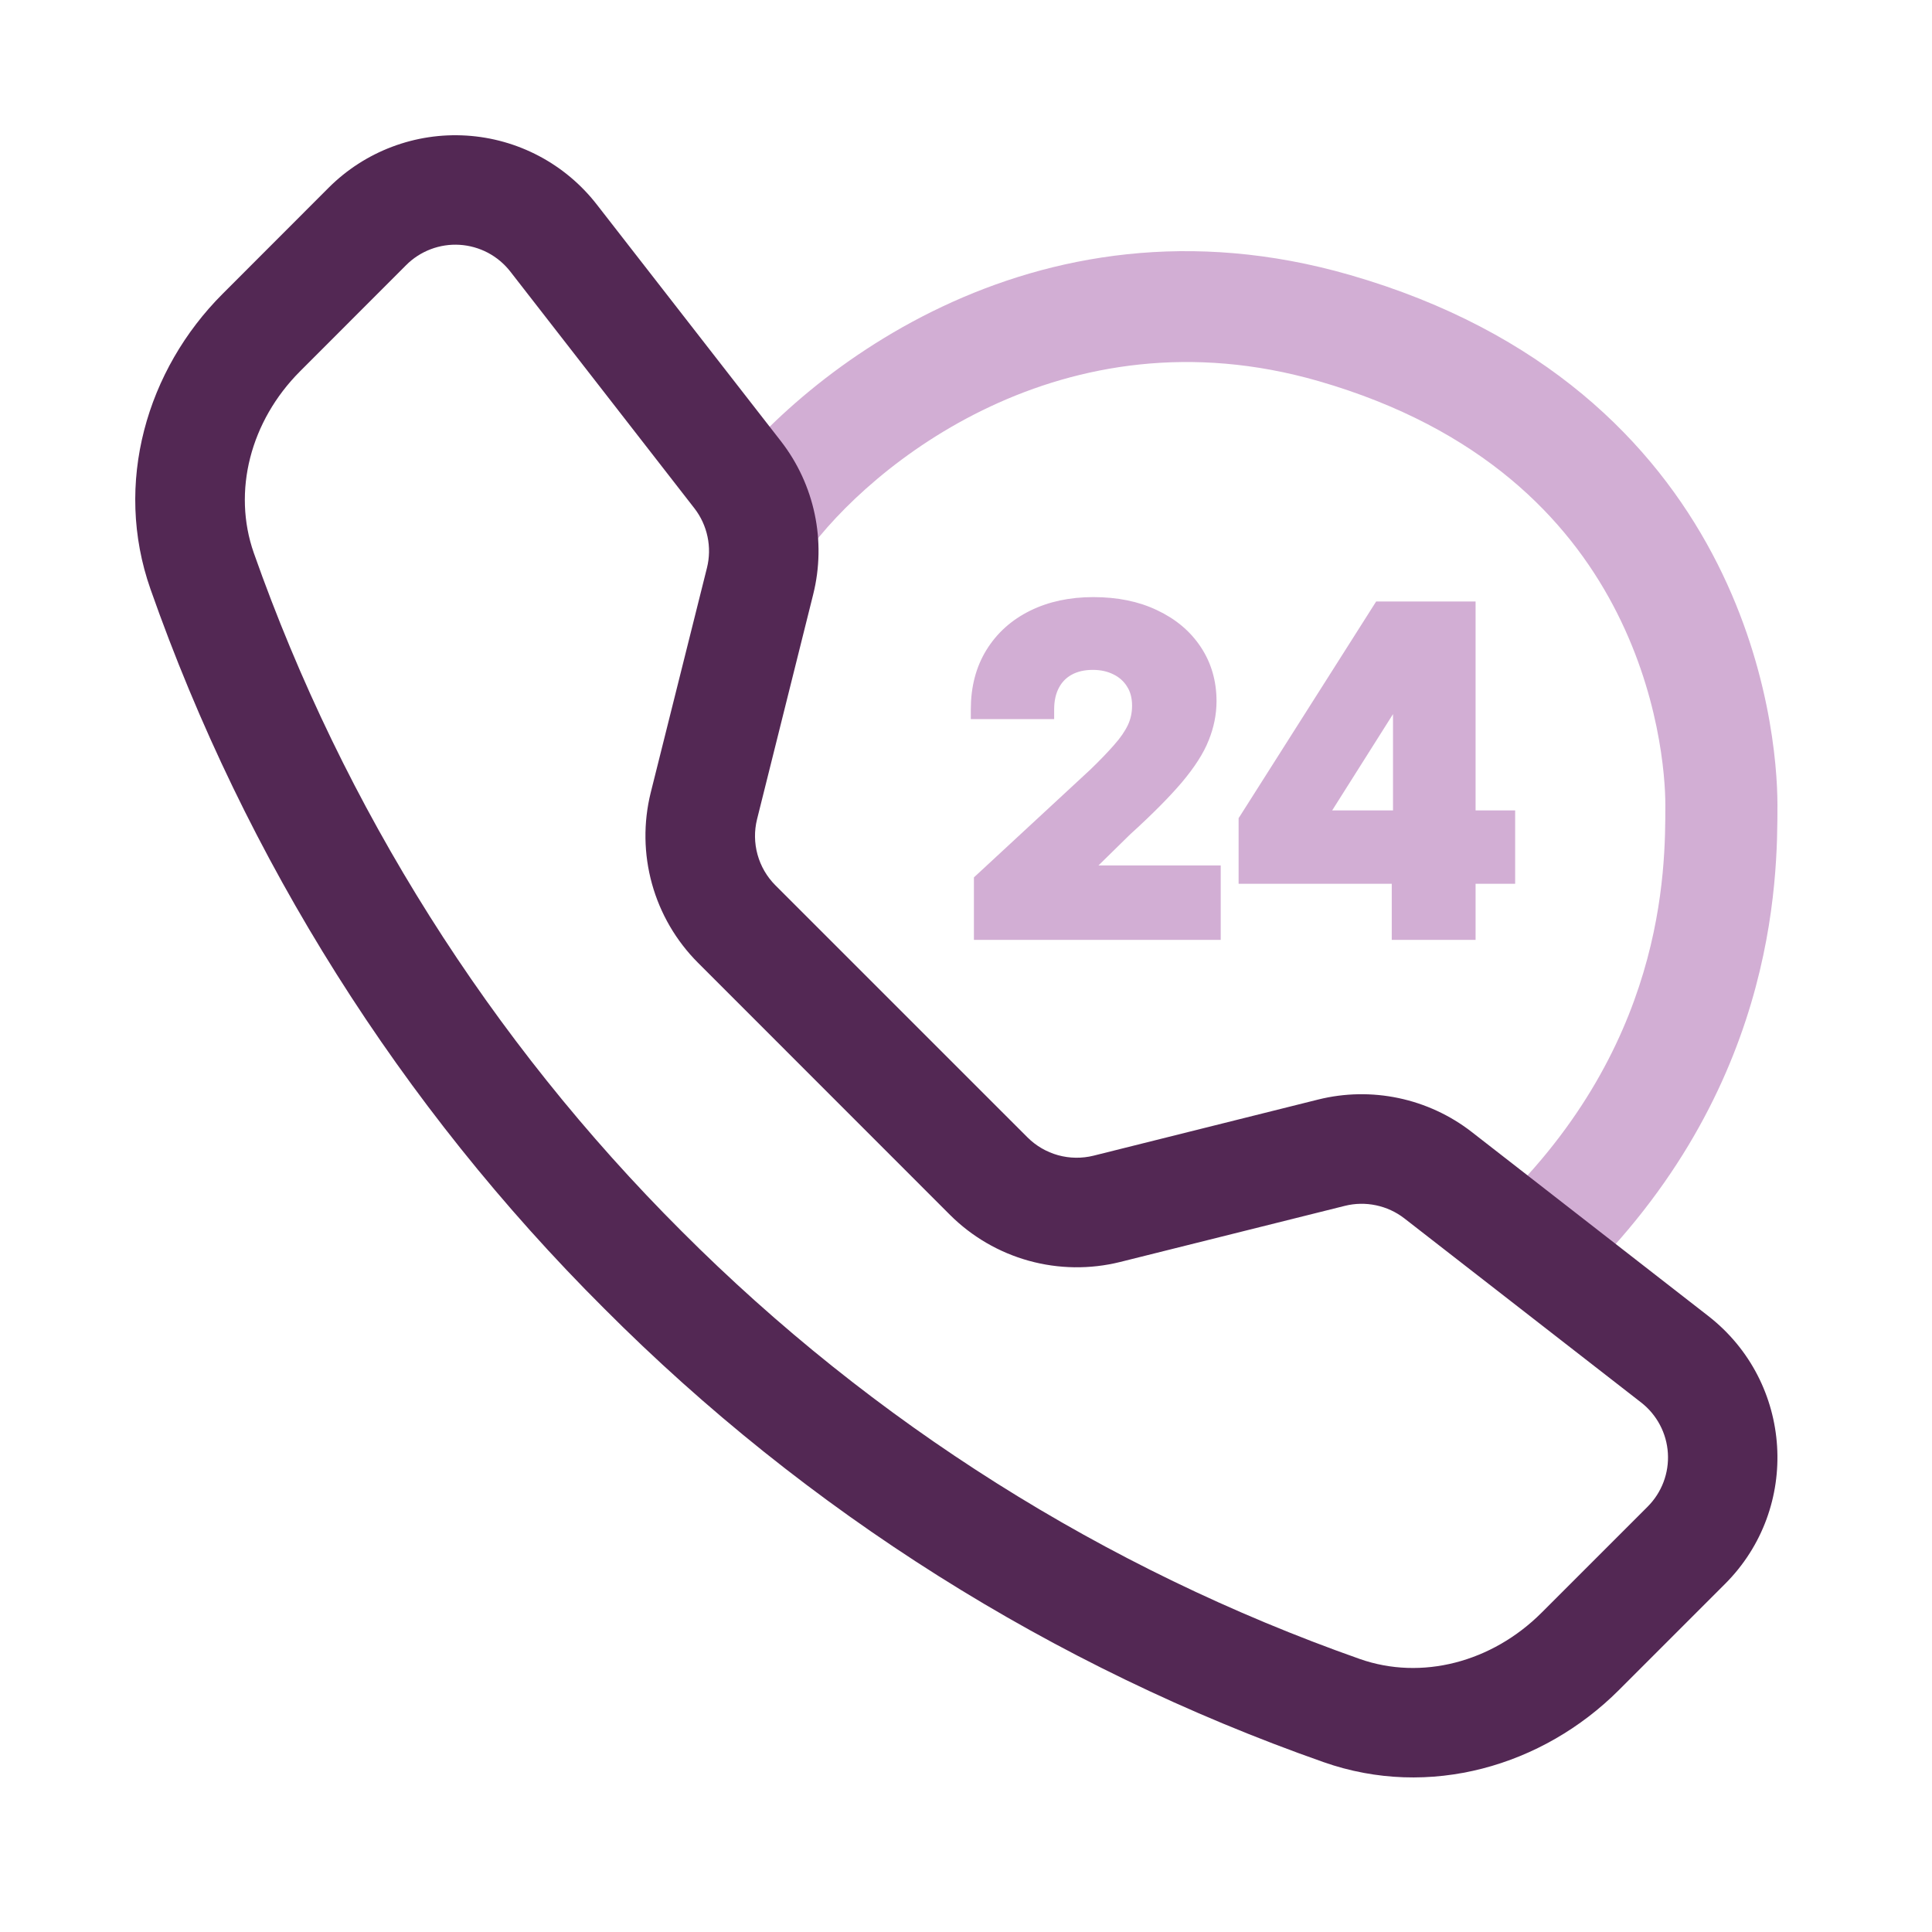
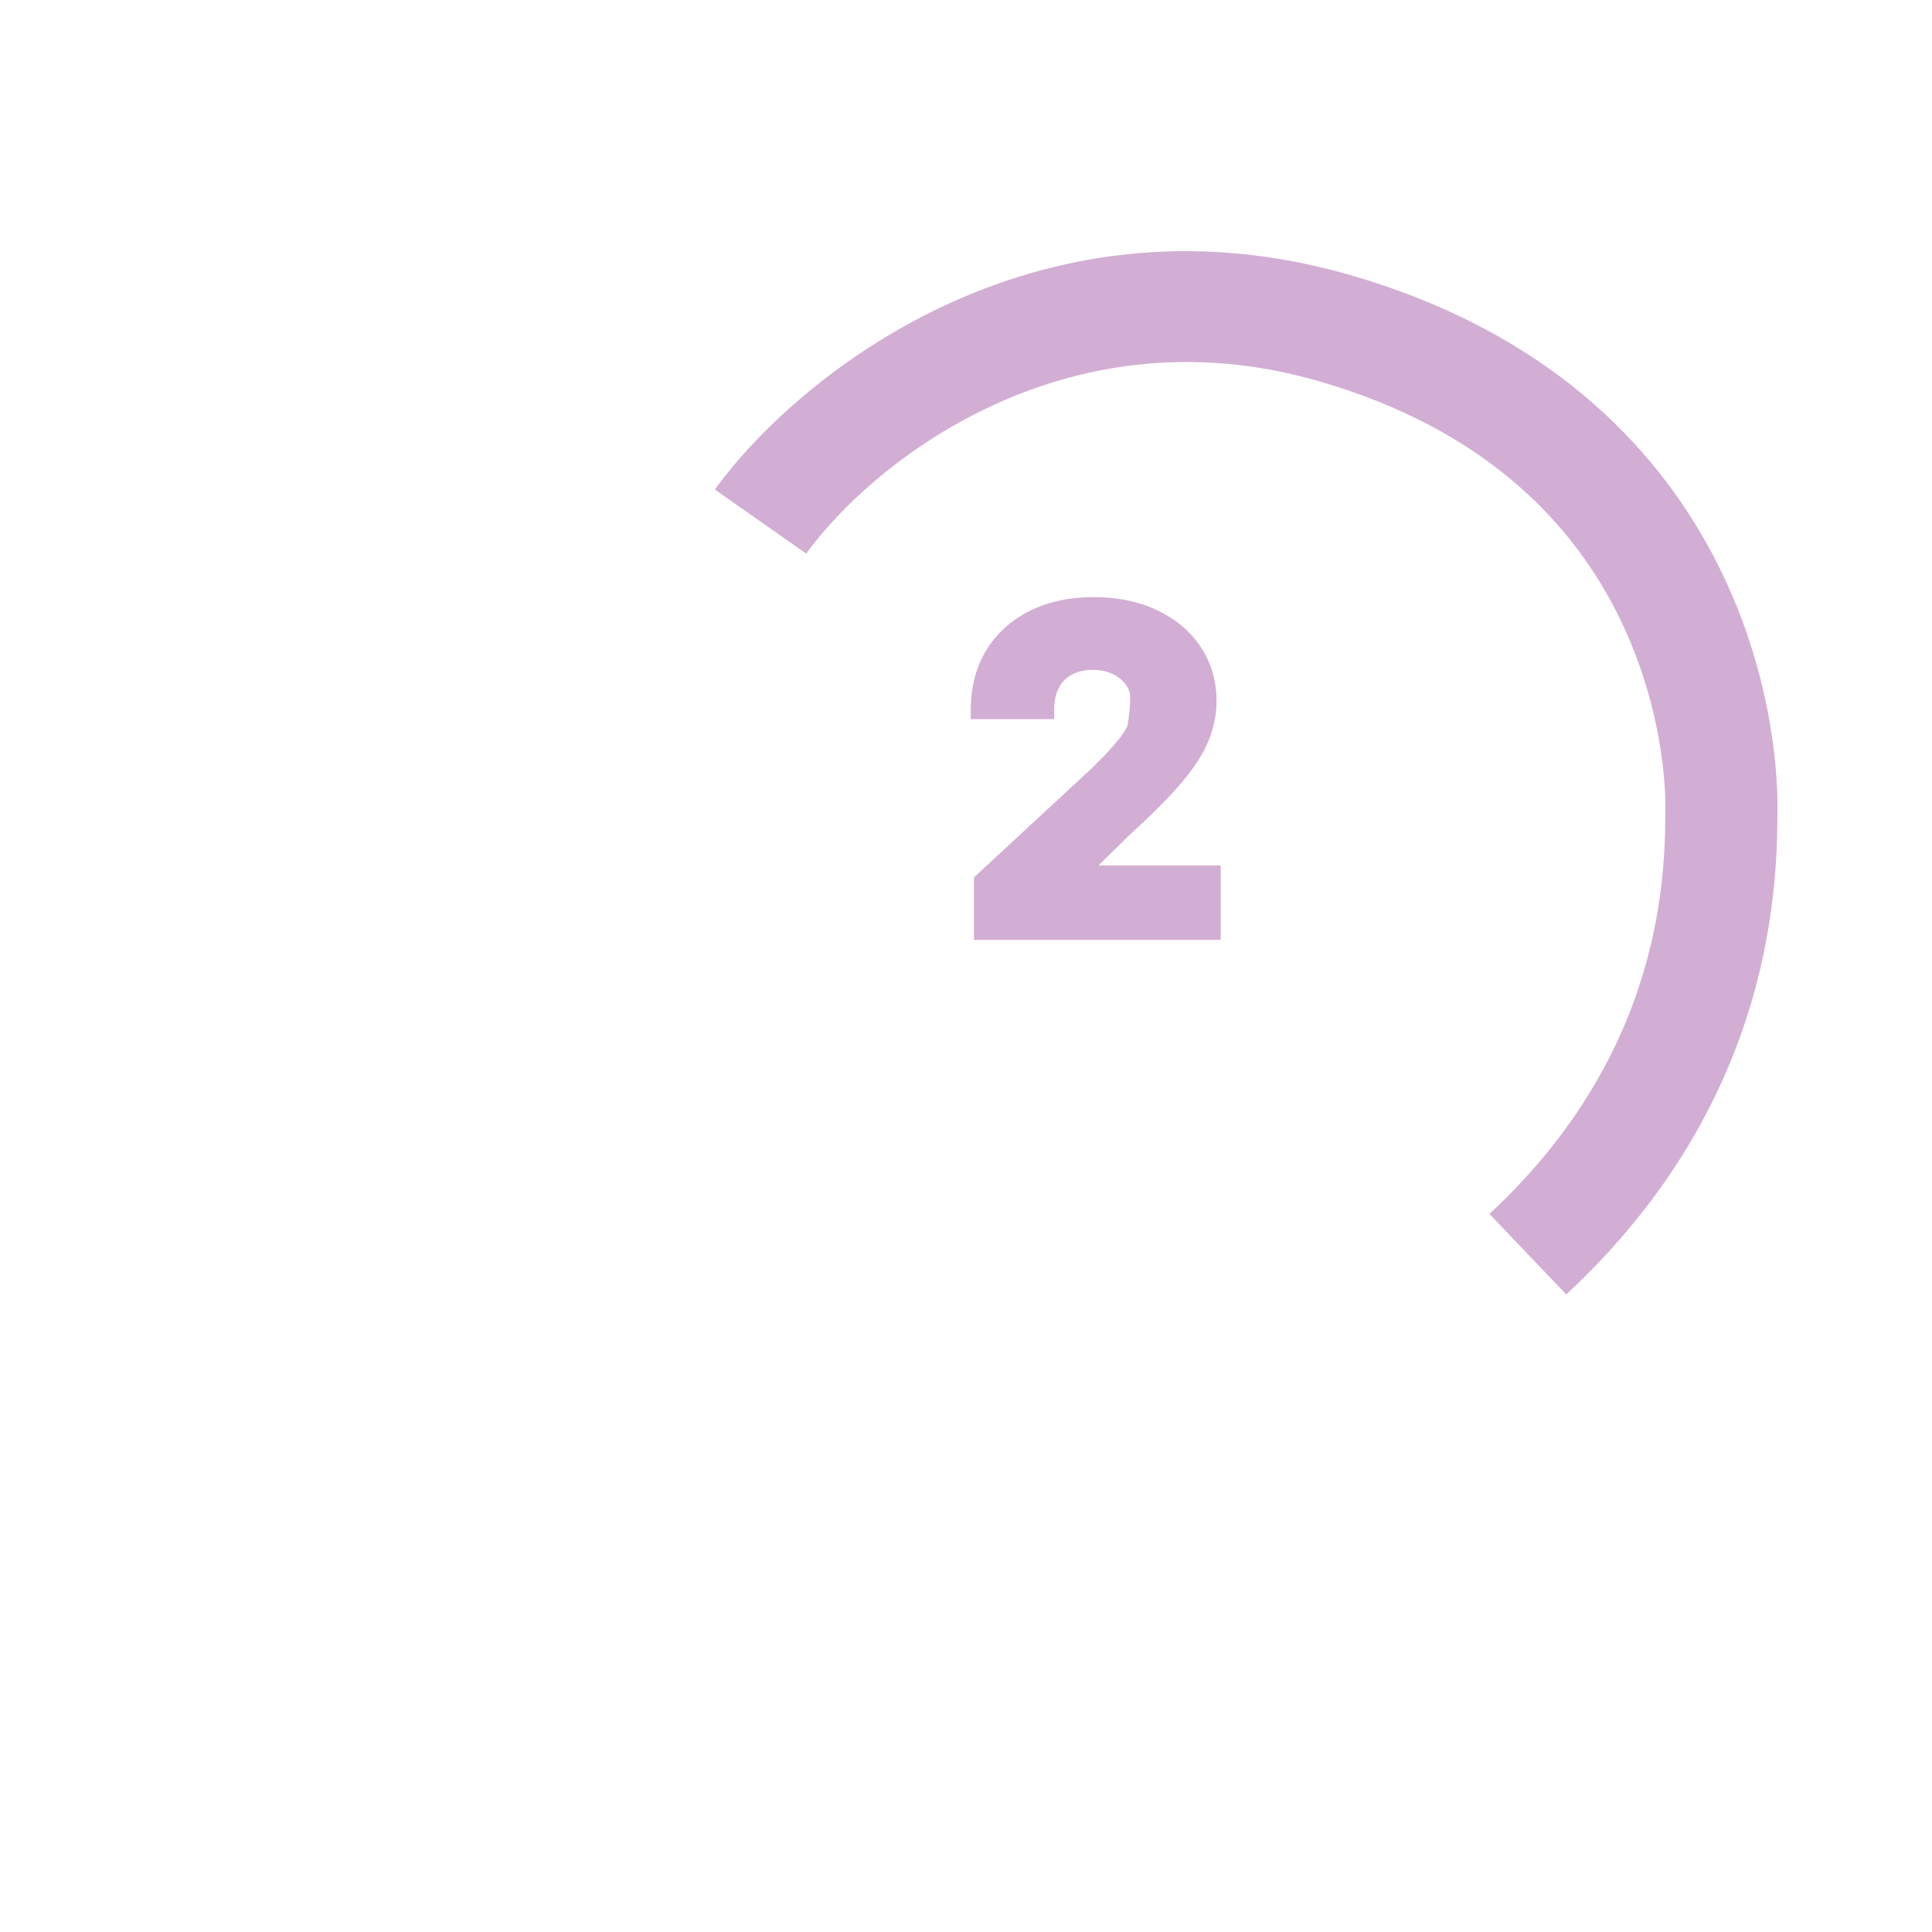
<svg xmlns="http://www.w3.org/2000/svg" width="100" height="100" viewBox="0 0 100 100" fill="none">
-   <path d="M76.126 31.382V42.197H78.174V45.495H76.126V48.399H72.287V45.495H64.36V42.422L64.399 42.362L71.294 31.498L71.368 31.382H76.126ZM68.499 42.197H72.352V36.098L68.499 42.197Z" fill="#D2AED4" stroke="#D2AED4" stroke-width="0.5" />
-   <path d="M56.588 31.156C57.799 31.156 58.866 31.371 59.782 31.809C60.701 32.24 61.424 32.845 61.941 33.623C62.46 34.404 62.717 35.296 62.717 36.293C62.717 36.95 62.585 37.596 62.327 38.231L62.328 38.233C62.072 38.874 61.622 39.572 60.989 40.325L60.988 40.326C60.355 41.074 59.467 41.967 58.329 43.003L58.328 43.002L56.246 45.044H62.934V48.398H50.66V45.523L50.74 45.449L56.619 40.005C57.114 39.526 57.527 39.097 57.859 38.718L57.86 38.716C58.193 38.342 58.439 37.982 58.604 37.637C58.765 37.296 58.845 36.927 58.846 36.527C58.846 36.083 58.745 35.713 58.553 35.41L58.553 35.409C58.357 35.095 58.092 34.855 57.752 34.687L57.749 34.686C57.406 34.512 57.013 34.423 56.563 34.423C56.092 34.423 55.694 34.517 55.36 34.698C55.027 34.879 54.772 35.137 54.591 35.476C54.41 35.814 54.313 36.226 54.313 36.721V36.971H50.499V36.721C50.499 35.601 50.752 34.616 51.269 33.776C51.785 32.938 52.507 32.29 53.428 31.835C54.35 31.38 55.405 31.156 56.588 31.156Z" fill="#D2AED4" stroke="#D2AED4" stroke-width="0.5" />
+   <path d="M56.588 31.156C57.799 31.156 58.866 31.371 59.782 31.809C60.701 32.24 61.424 32.845 61.941 33.623C62.46 34.404 62.717 35.296 62.717 36.293C62.717 36.95 62.585 37.596 62.327 38.231L62.328 38.233C62.072 38.874 61.622 39.572 60.989 40.325L60.988 40.326C60.355 41.074 59.467 41.967 58.329 43.003L58.328 43.002L56.246 45.044H62.934V48.398H50.66V45.523L50.74 45.449L56.619 40.005C57.114 39.526 57.527 39.097 57.859 38.718L57.86 38.716C58.193 38.342 58.439 37.982 58.604 37.637C58.846 36.083 58.745 35.713 58.553 35.41L58.553 35.409C58.357 35.095 58.092 34.855 57.752 34.687L57.749 34.686C57.406 34.512 57.013 34.423 56.563 34.423C56.092 34.423 55.694 34.517 55.36 34.698C55.027 34.879 54.772 35.137 54.591 35.476C54.41 35.814 54.313 36.226 54.313 36.721V36.971H50.499V36.721C50.499 35.601 50.752 34.616 51.269 33.776C51.785 32.938 52.507 32.29 53.428 31.835C54.35 31.38 55.405 31.156 56.588 31.156Z" fill="#D2AED4" stroke="#D2AED4" stroke-width="0.5" />
  <path d="M86.198 41.664C86.198 40.164 85.884 35.833 83.487 31.32C81.142 26.904 76.739 22.175 68.248 19.726C55.015 15.909 45.038 24.065 41.729 28.655L37 25.338C41.085 19.673 53.34 9.464 69.876 14.233C79.99 17.15 85.606 22.975 88.628 28.665C91.598 34.258 92 39.586 92 41.664C92 45.453 91.99 56.861 81.069 67L77.092 62.833C86.207 54.37 86.198 45.03 86.198 41.664Z" fill="#D2AED4" />
-   <path d="M26.414 14.056C26.1 13.653 25.704 13.321 25.253 13.082C24.801 12.844 24.303 12.704 23.793 12.672C23.283 12.64 22.772 12.718 22.295 12.899C21.817 13.08 21.383 13.36 21.022 13.722L15.529 19.22C12.963 21.791 12.017 25.43 13.138 28.623C17.796 41.835 25.363 53.832 35.28 63.727C45.175 73.644 57.172 81.212 70.384 85.869C73.577 86.99 77.216 86.044 79.787 83.478L85.28 77.986C85.641 77.624 85.922 77.191 86.103 76.713C86.284 76.235 86.361 75.724 86.329 75.214C86.298 74.704 86.158 74.207 85.919 73.755C85.68 73.303 85.349 72.907 84.945 72.593L72.689 63.063C72.258 62.729 71.757 62.498 71.223 62.386C70.69 62.273 70.138 62.283 69.608 62.415L57.974 65.321C56.421 65.706 54.795 65.684 53.253 65.257C51.711 64.83 50.305 64.012 49.172 62.882L36.125 49.83C34.994 48.697 34.175 47.292 33.747 45.749C33.319 44.207 33.296 42.581 33.681 41.027L36.592 29.393C36.724 28.864 36.734 28.312 36.621 27.778C36.509 27.245 36.278 26.743 35.944 26.312L26.414 14.056ZM17.011 9.716C17.941 8.786 19.057 8.065 20.287 7.6C21.517 7.134 22.832 6.936 24.144 7.018C25.457 7.1 26.736 7.46 27.899 8.075C29.061 8.689 30.08 9.544 30.887 10.582L40.417 22.832C42.165 25.08 42.781 28.007 42.09 30.769L39.185 42.403C39.035 43.006 39.044 43.637 39.21 44.235C39.375 44.833 39.692 45.379 40.13 45.819L53.183 58.871C53.623 59.31 54.17 59.628 54.769 59.794C55.368 59.959 56 59.967 56.604 59.817L68.233 56.911C69.596 56.572 71.018 56.547 72.393 56.837C73.767 57.127 75.059 57.724 76.169 58.585L88.419 68.115C92.823 71.542 93.227 78.049 89.285 81.986L83.792 87.479C79.861 91.41 73.986 93.136 68.509 91.208C54.488 86.281 41.759 78.255 31.269 67.727C20.742 57.239 12.716 44.512 7.789 30.493C5.866 25.021 7.592 19.14 11.523 15.209L17.011 9.716Z" fill="#532854" />
</svg>